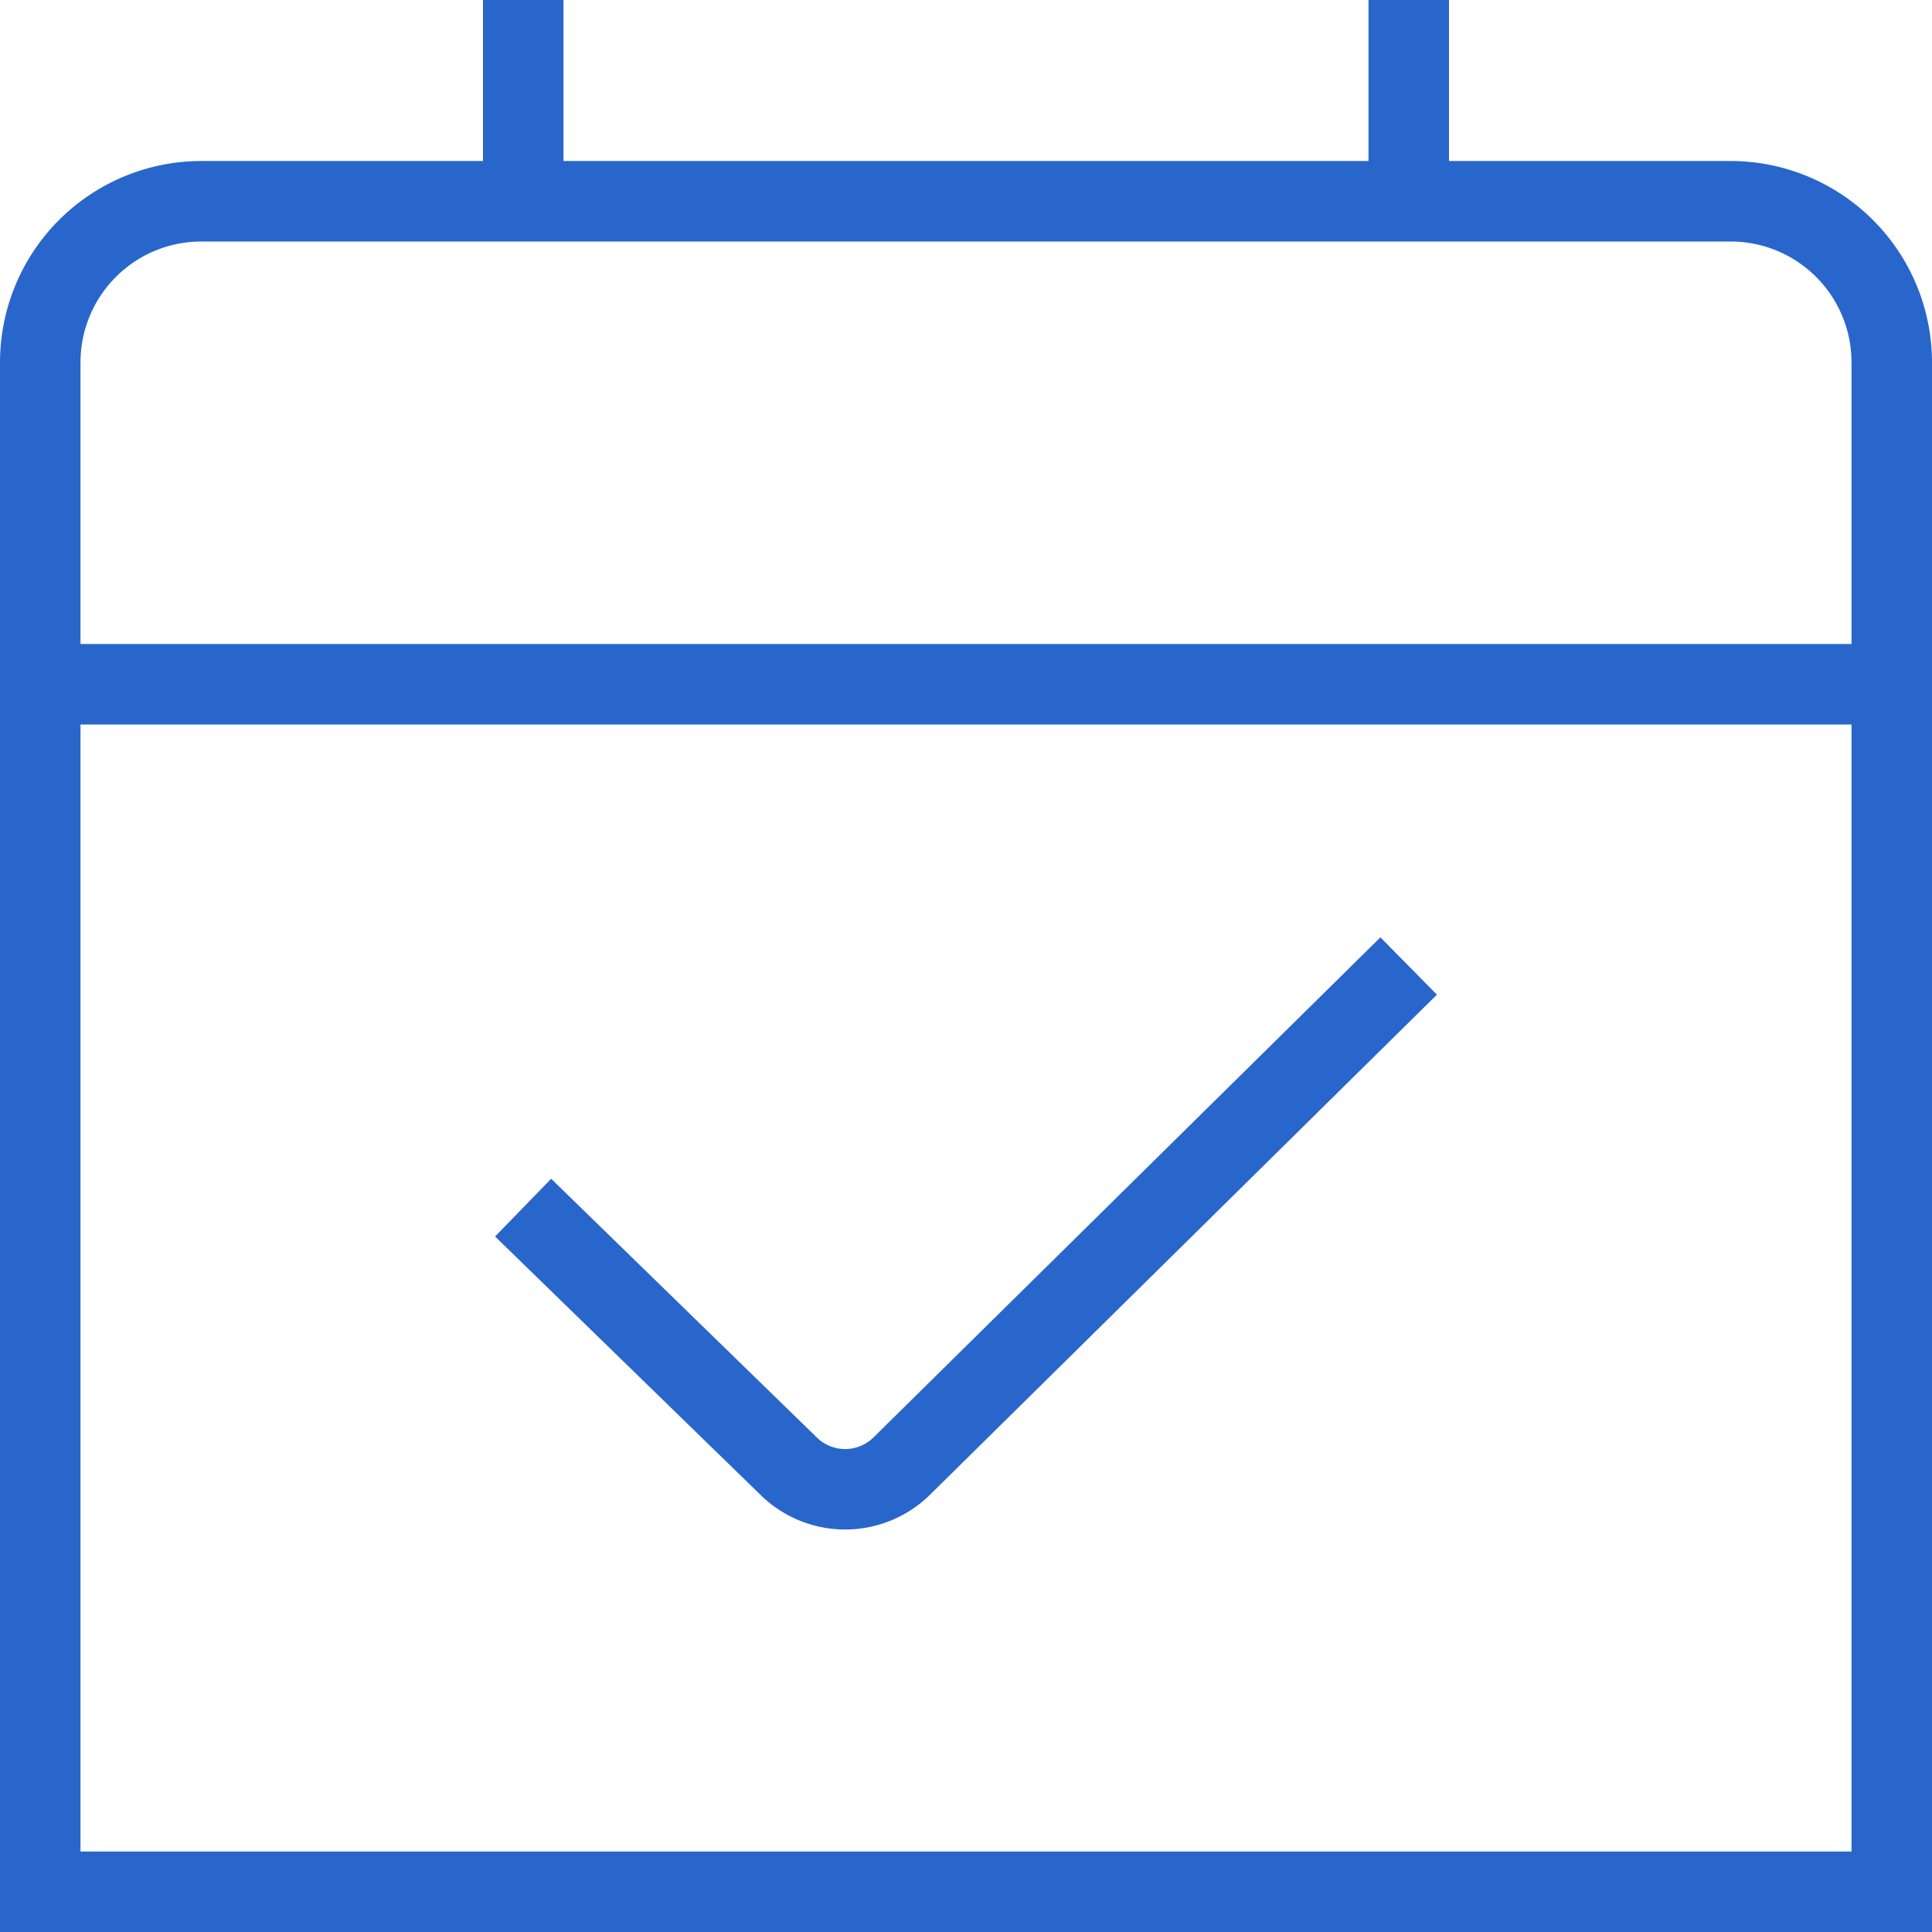
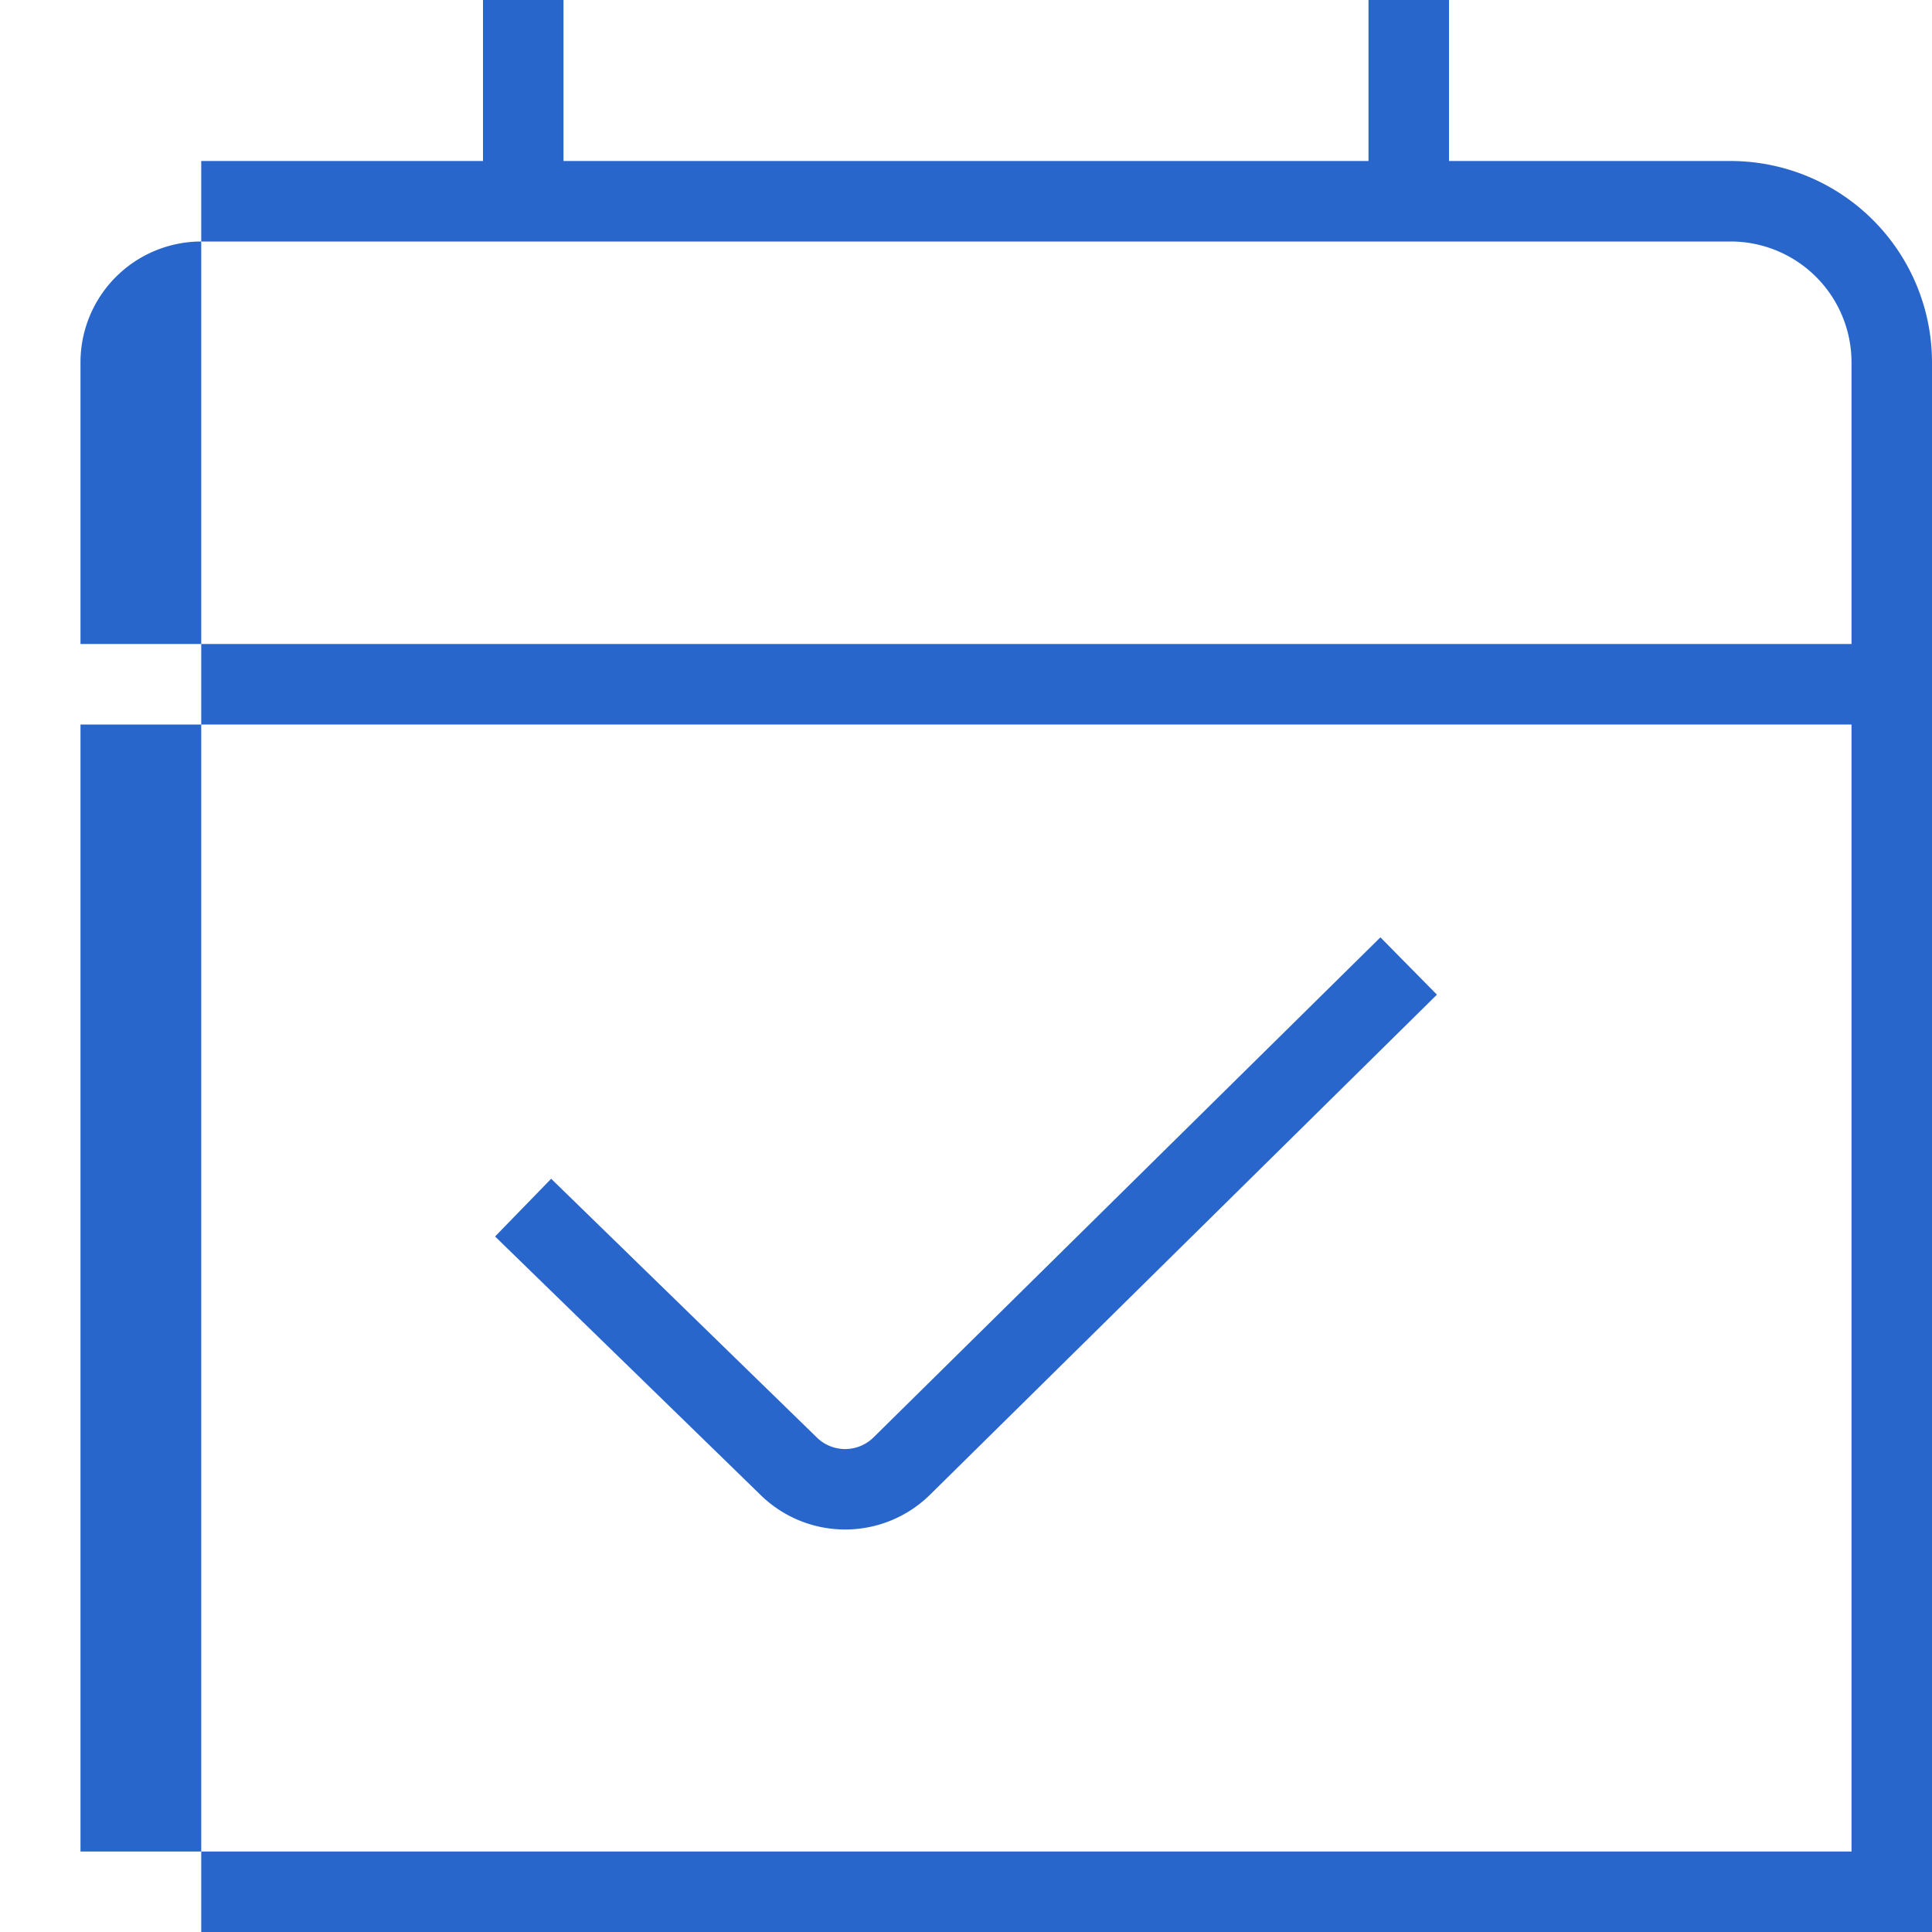
<svg xmlns="http://www.w3.org/2000/svg" width="80" height="80" viewBox="0 0 80 80">
-   <path id="calendar-check" d="M71.667,6.667H60V0H56.667V6.667H23.333V0H20V6.667H8.333A8.343,8.343,0,0,0,0,15V80H80V15A8.343,8.343,0,0,0,71.667,6.667ZM8.333,10H71.667a5.006,5.006,0,0,1,5,5V26.667H3.333V15A5.006,5.006,0,0,1,8.333,10Zm-5,66.667V30H76.667V76.667ZM57.16,38.813,59.5,41.187,38.527,61.877a5.006,5.006,0,0,1-7.067-.007L20.5,51.2l2.323-2.39L33.8,59.5a1.673,1.673,0,0,0,2.373.017l20.983-20.7Z" fill="#2966cc" />
+   <path id="calendar-check" d="M71.667,6.667H60V0H56.667V6.667H23.333V0H20V6.667H8.333V80H80V15A8.343,8.343,0,0,0,71.667,6.667ZM8.333,10H71.667a5.006,5.006,0,0,1,5,5V26.667H3.333V15A5.006,5.006,0,0,1,8.333,10Zm-5,66.667V30H76.667V76.667ZM57.16,38.813,59.5,41.187,38.527,61.877a5.006,5.006,0,0,1-7.067-.007L20.5,51.2l2.323-2.39L33.8,59.5a1.673,1.673,0,0,0,2.373.017l20.983-20.7Z" fill="#2966cc" />
</svg>